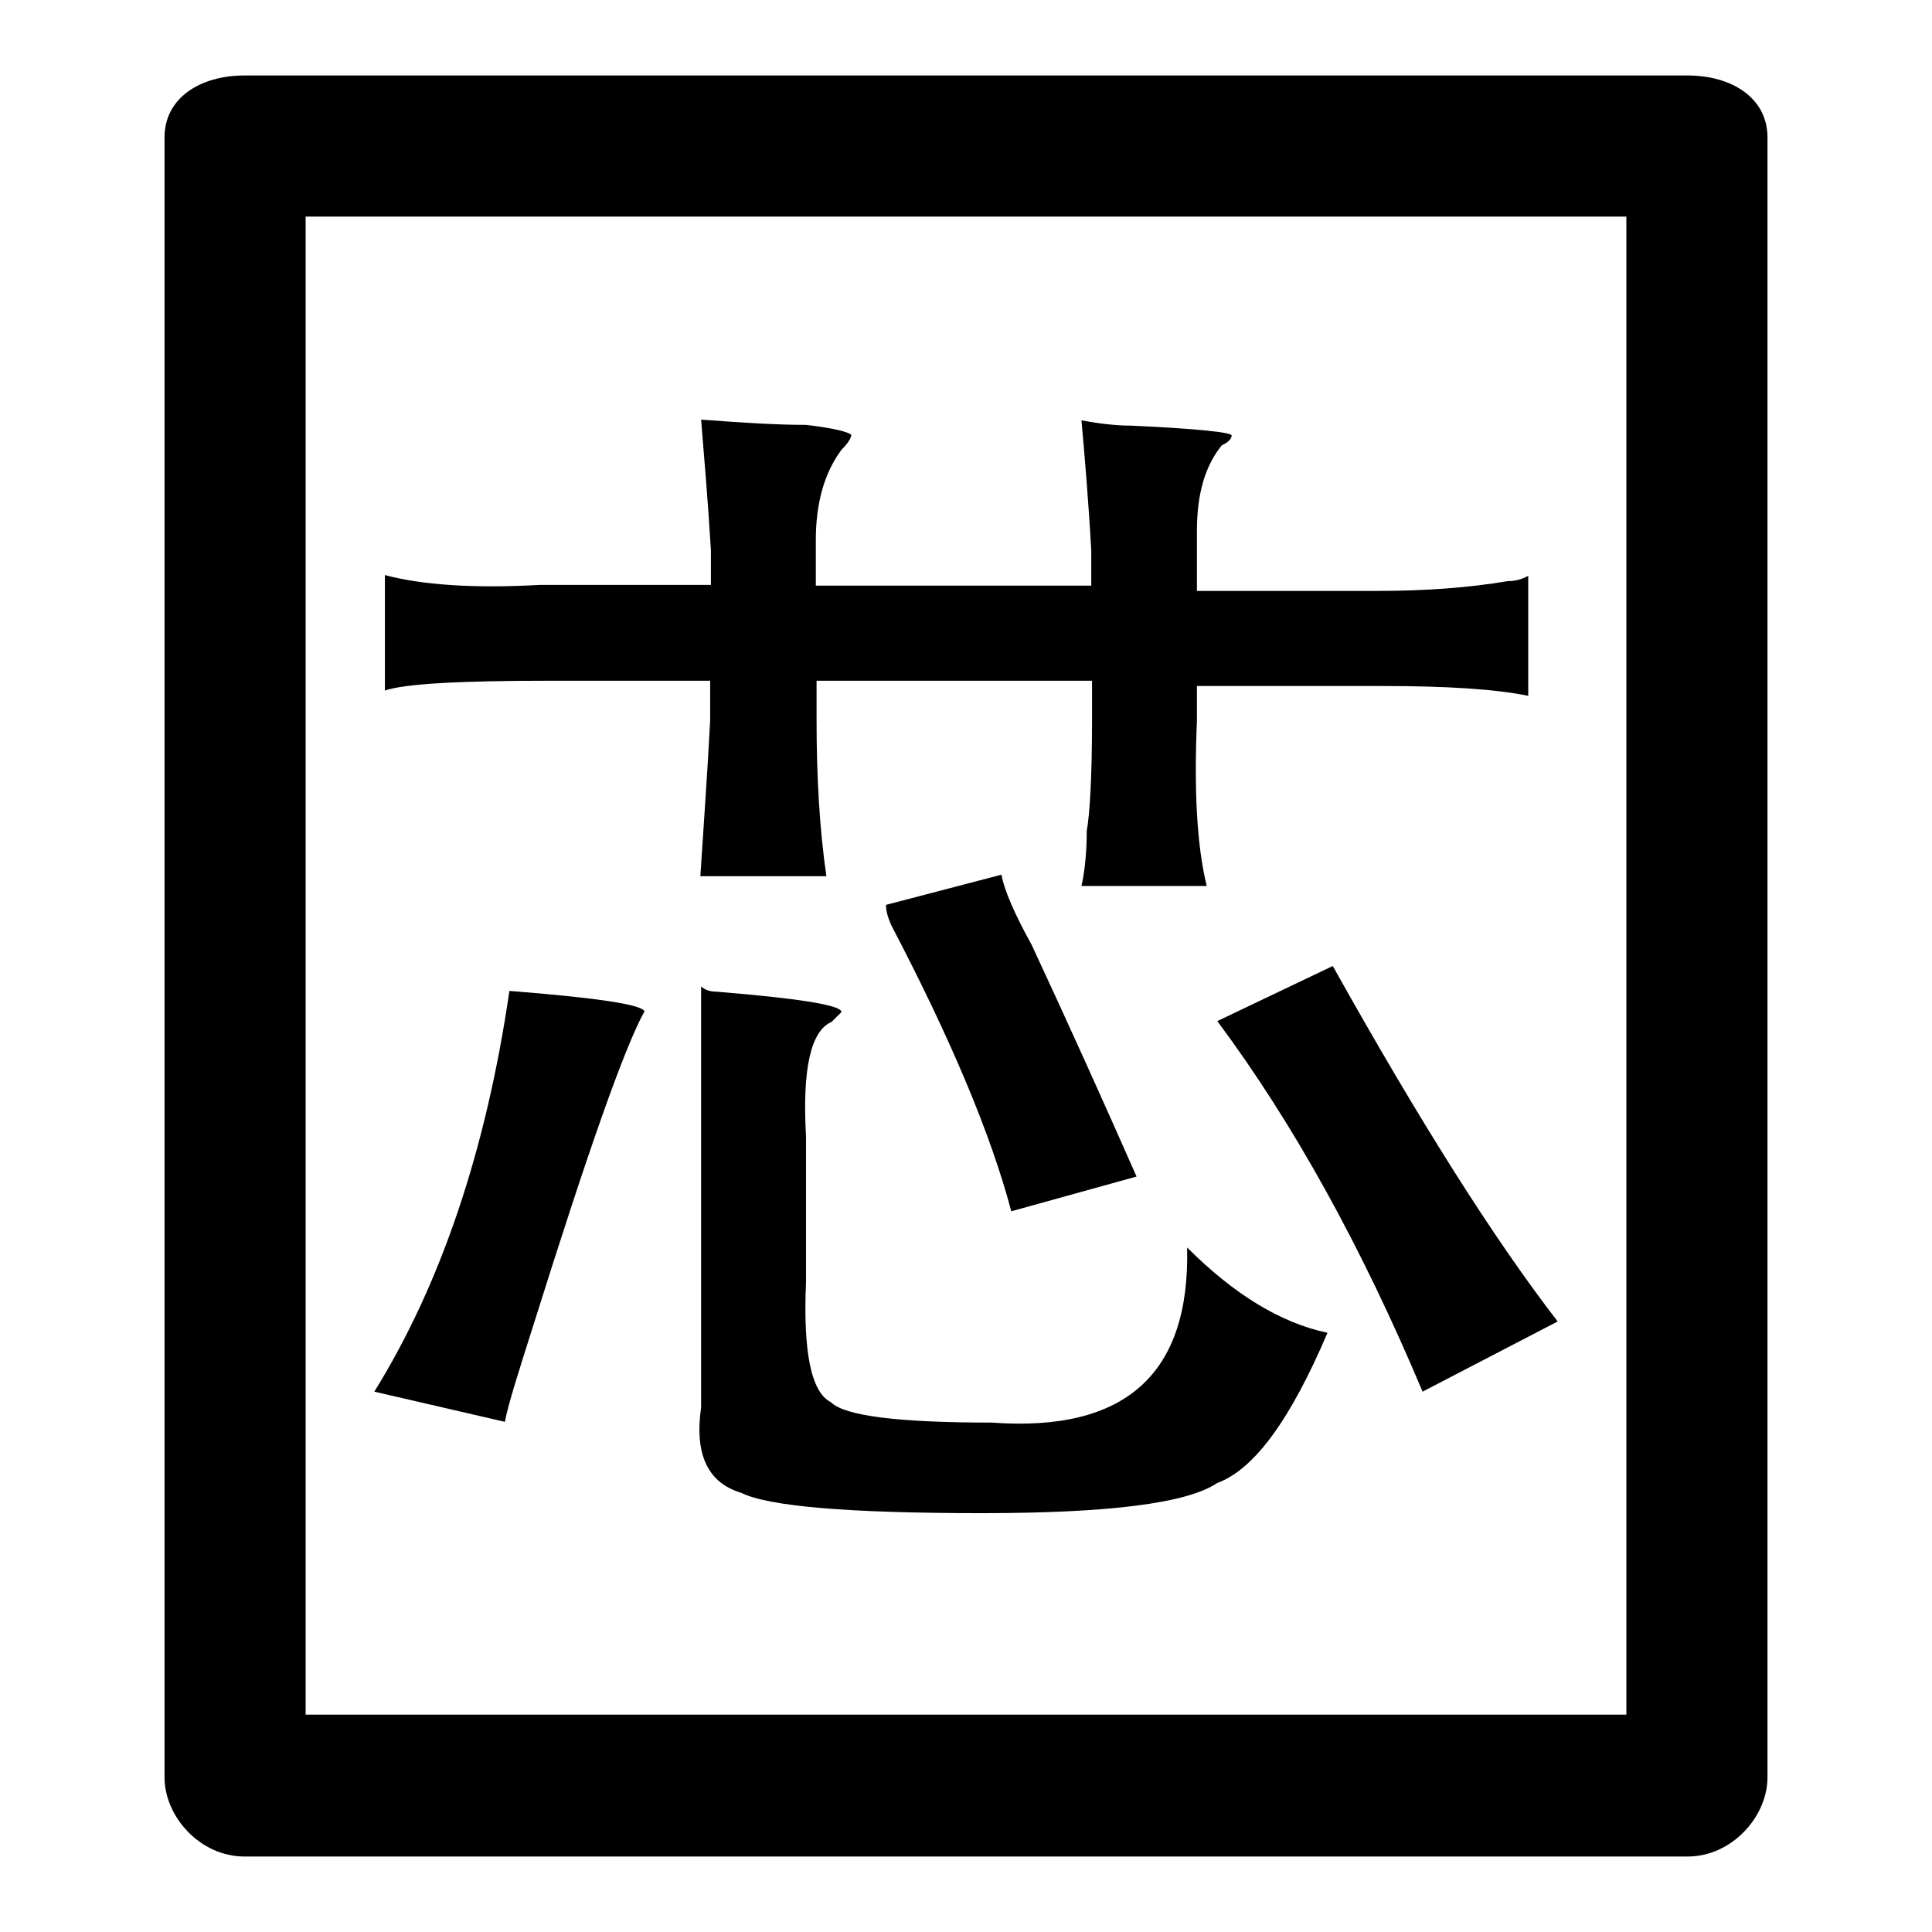
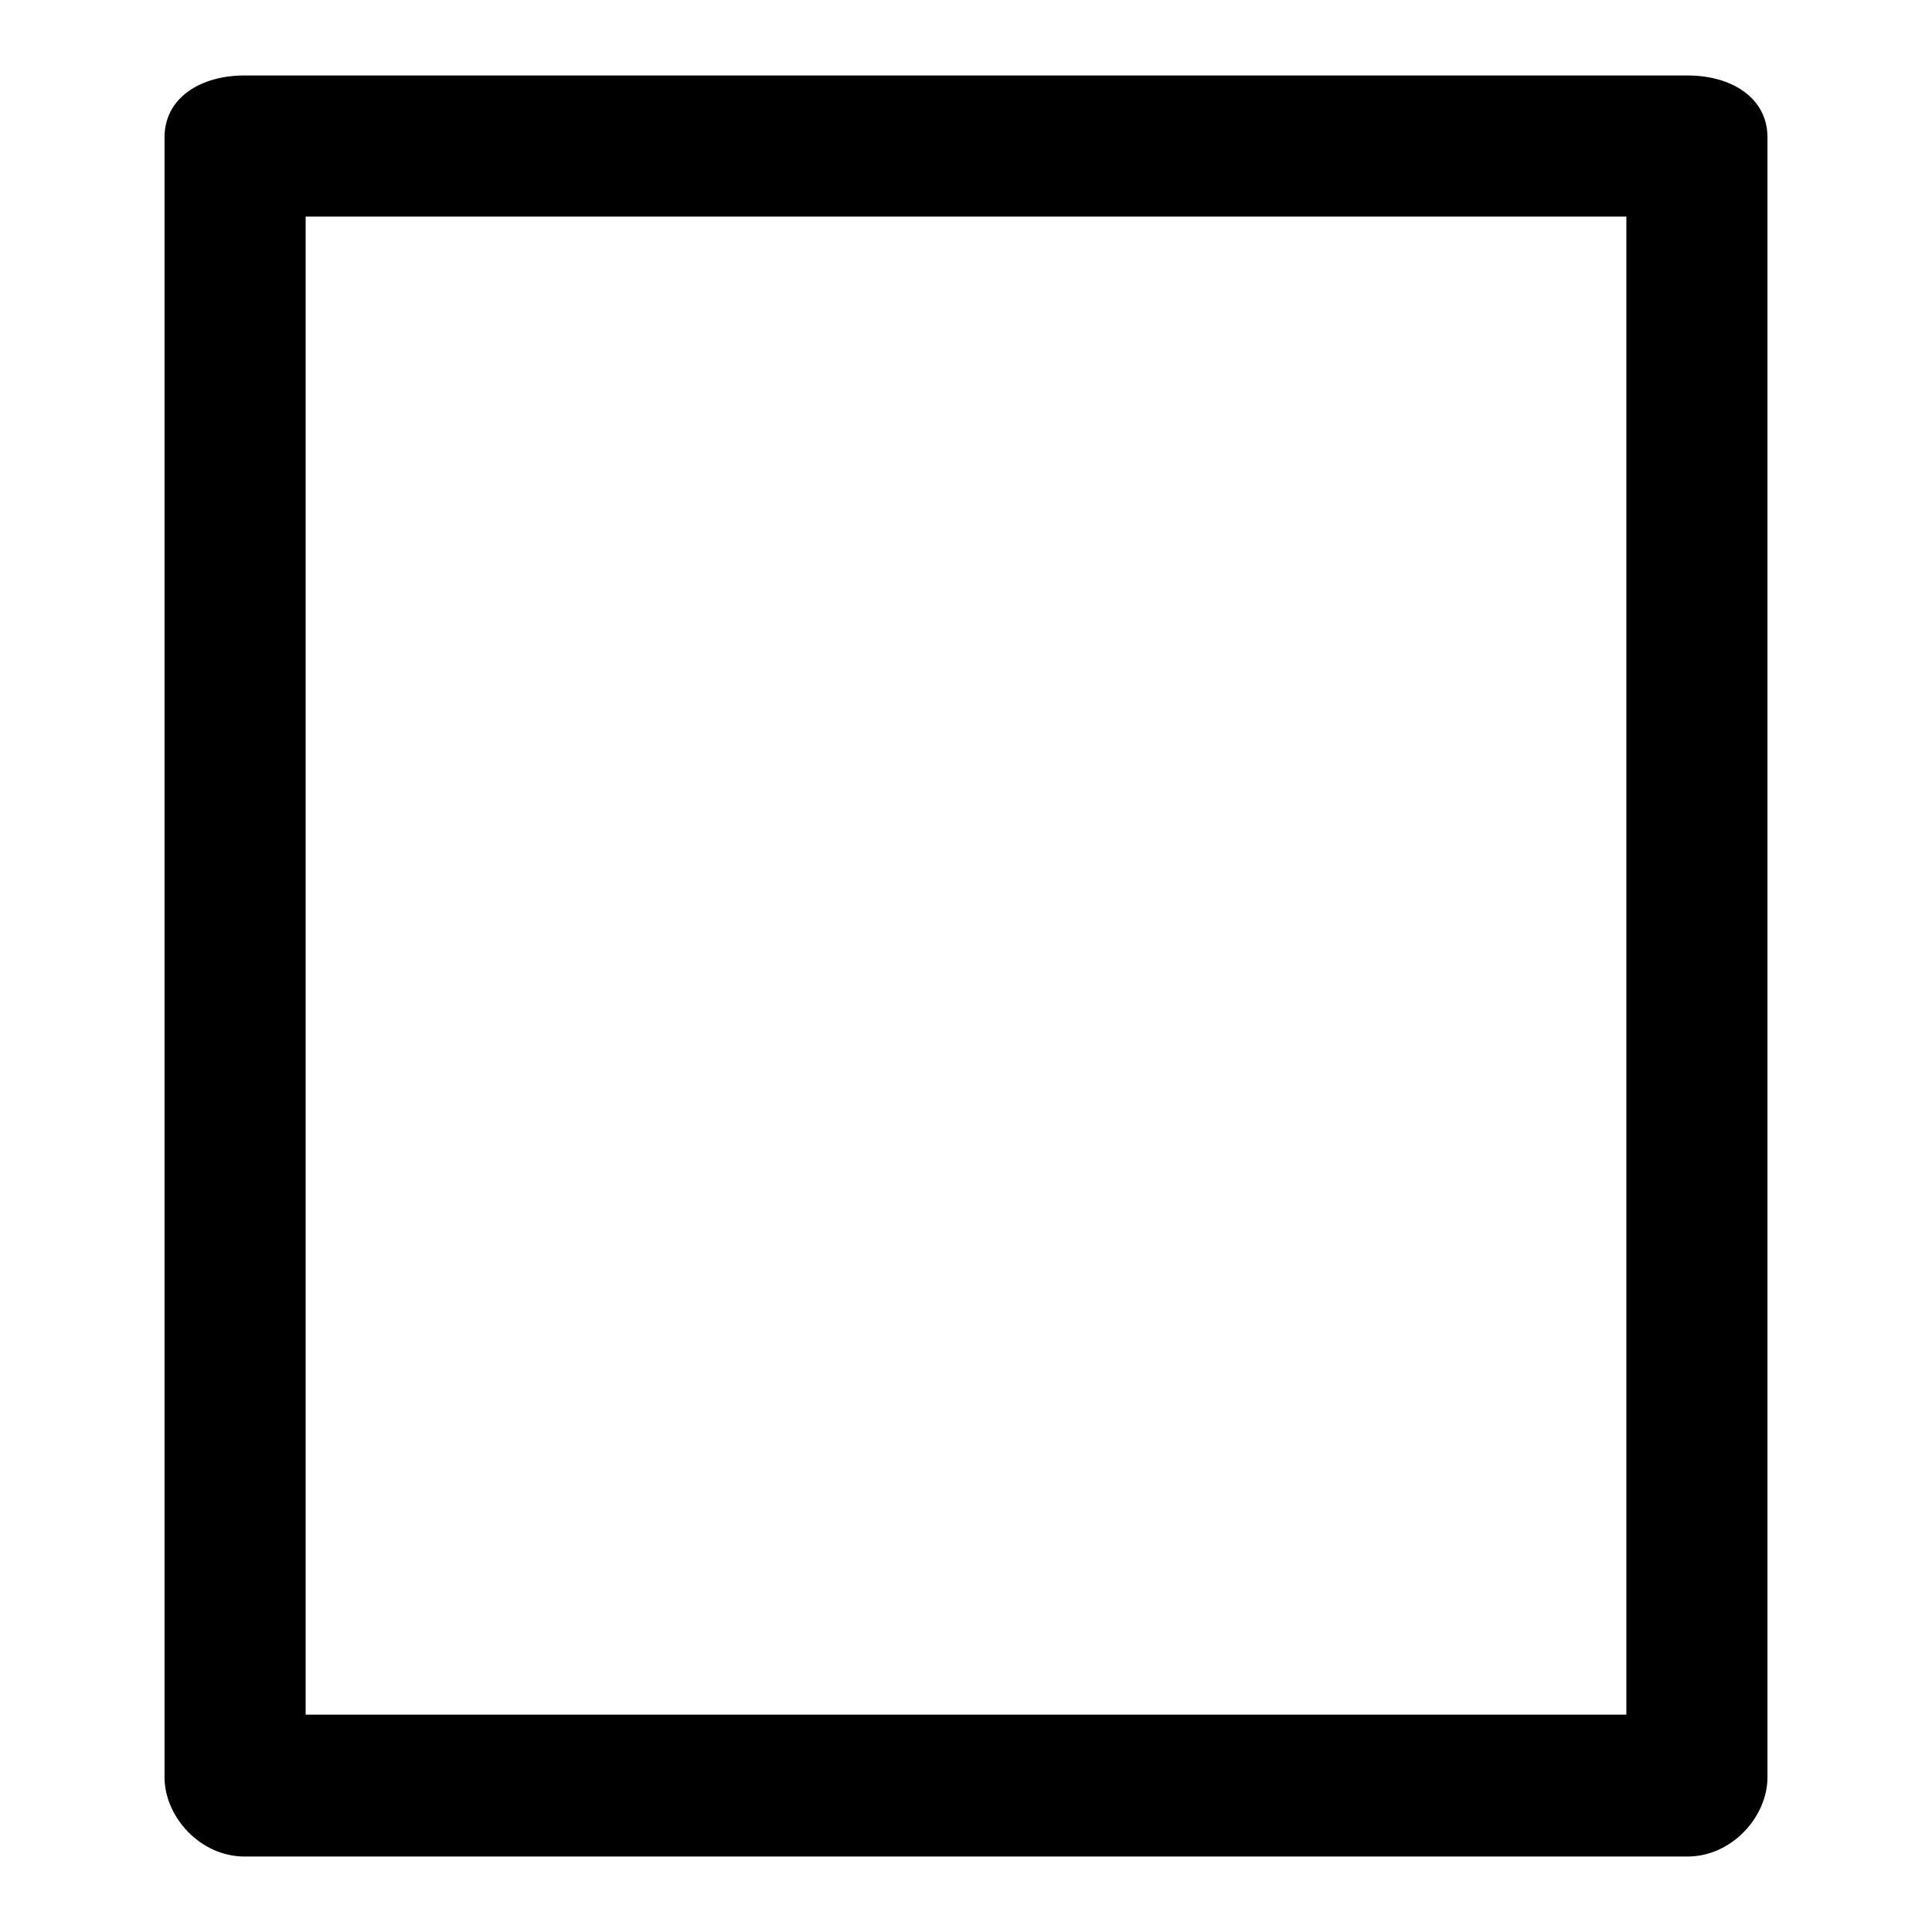
<svg xmlns="http://www.w3.org/2000/svg" version="1.1" x="0px" y="0px" viewBox="0 0 256 256" enable-background="new 0 0 256 256" xml:space="preserve">
  <g>
    <path fill="#000000" d="M215.5,28.7v198.5H40.5V28.7H215.5 M223.6,10H32.4c-5.9,0-10.6,3-10.6,8.2v217.3c0,5.2,4.7,10.5,10.6,10.5 h191.2c5.9,0,10.6-5.3,10.6-10.5V18.2C234.2,13,229.5,10,223.6,10z" />
-     <path fill="#000000" d="M66.9,188.4l-17.3-4c8.8-14.2,14.8-31.9,17.9-53.1c11.5,0.9,17.5,1.8,17.9,2.7c-2.7,4.9-7.5,18.6-14.6,41.2 C68.7,181.8,67.3,186.2,66.9,188.4L66.9,188.4z M108.1,71.6v6h36.5v-4.6c-0.4-7.1-0.9-12.8-1.3-17.3c2.2,0.4,4.4,0.7,6.6,0.7 c8.8,0.4,13.3,0.9,13.3,1.3c0,0.4-0.4,0.9-1.3,1.3c-2.2,2.7-3.3,6.4-3.3,11.3v8h23.9c6.2,0,12-0.4,17.3-1.3c0.9,0,1.8-0.2,2.7-0.7 v15.9c-4.4-0.9-10.9-1.3-19.3-1.3h-24.6v4.6c-0.4,9.3,0,16.6,1.3,21.9h-16.6c0.4-1.8,0.7-4.2,0.7-7.3c0.4-2.2,0.7-7.1,0.7-14.6 v-5.3h-36.5v5.3c0,7.5,0.4,14.4,1.3,20.6H92.8c0.4-6.2,0.9-13.1,1.3-20.6v-5.3H72.9c-12,0-19.3,0.4-21.9,1.3V76.2 c4.9,1.3,11.7,1.8,20.6,1.3h22.6v-4.6c-0.4-6.6-0.9-12.4-1.3-17.3c5.3,0.4,10,0.7,13.9,0.7c3.5,0.4,5.5,0.9,6,1.3 c0,0.4-0.4,1.1-1.3,2C109.2,62.7,108.1,66.7,108.1,71.6z M106.8,150.6v19.3c-0.4,9.3,0.7,14.6,3.3,15.9c1.8,1.8,8.8,2.7,21.3,2.7 c17.7,1.3,26.3-6.4,25.9-23.2c6.2,6.2,12.4,10,18.6,11.3c-4.9,11.5-9.7,18.1-14.6,19.9c-4,2.7-14.4,4-31.2,4 c-17.7,0-28.3-0.9-31.9-2.7c-4.4-1.3-6.2-5.1-5.3-11.3v-55.8c0.4,0.4,1.1,0.7,2,0.7c11.1,0.9,16.6,1.8,16.6,2.7l-1.3,1.3 C107.4,136.6,106.3,141.7,106.8,150.6z M150.6,155.9l-16.6,4.6c-2.7-10.2-8-22.8-15.9-37.9c-0.4-0.9-0.7-1.8-0.7-2.7l15.3-4 c0.4,2.2,1.8,5.3,4,9.3C141.5,135.5,146.1,145.7,150.6,155.9z M206.4,175.1l-17.9,9.3c-8-19-17-35.4-27.2-49.1l15.3-7.3 C188,148.4,197.9,164.1,206.4,175.1L206.4,175.1z" />
  </g>
</svg>